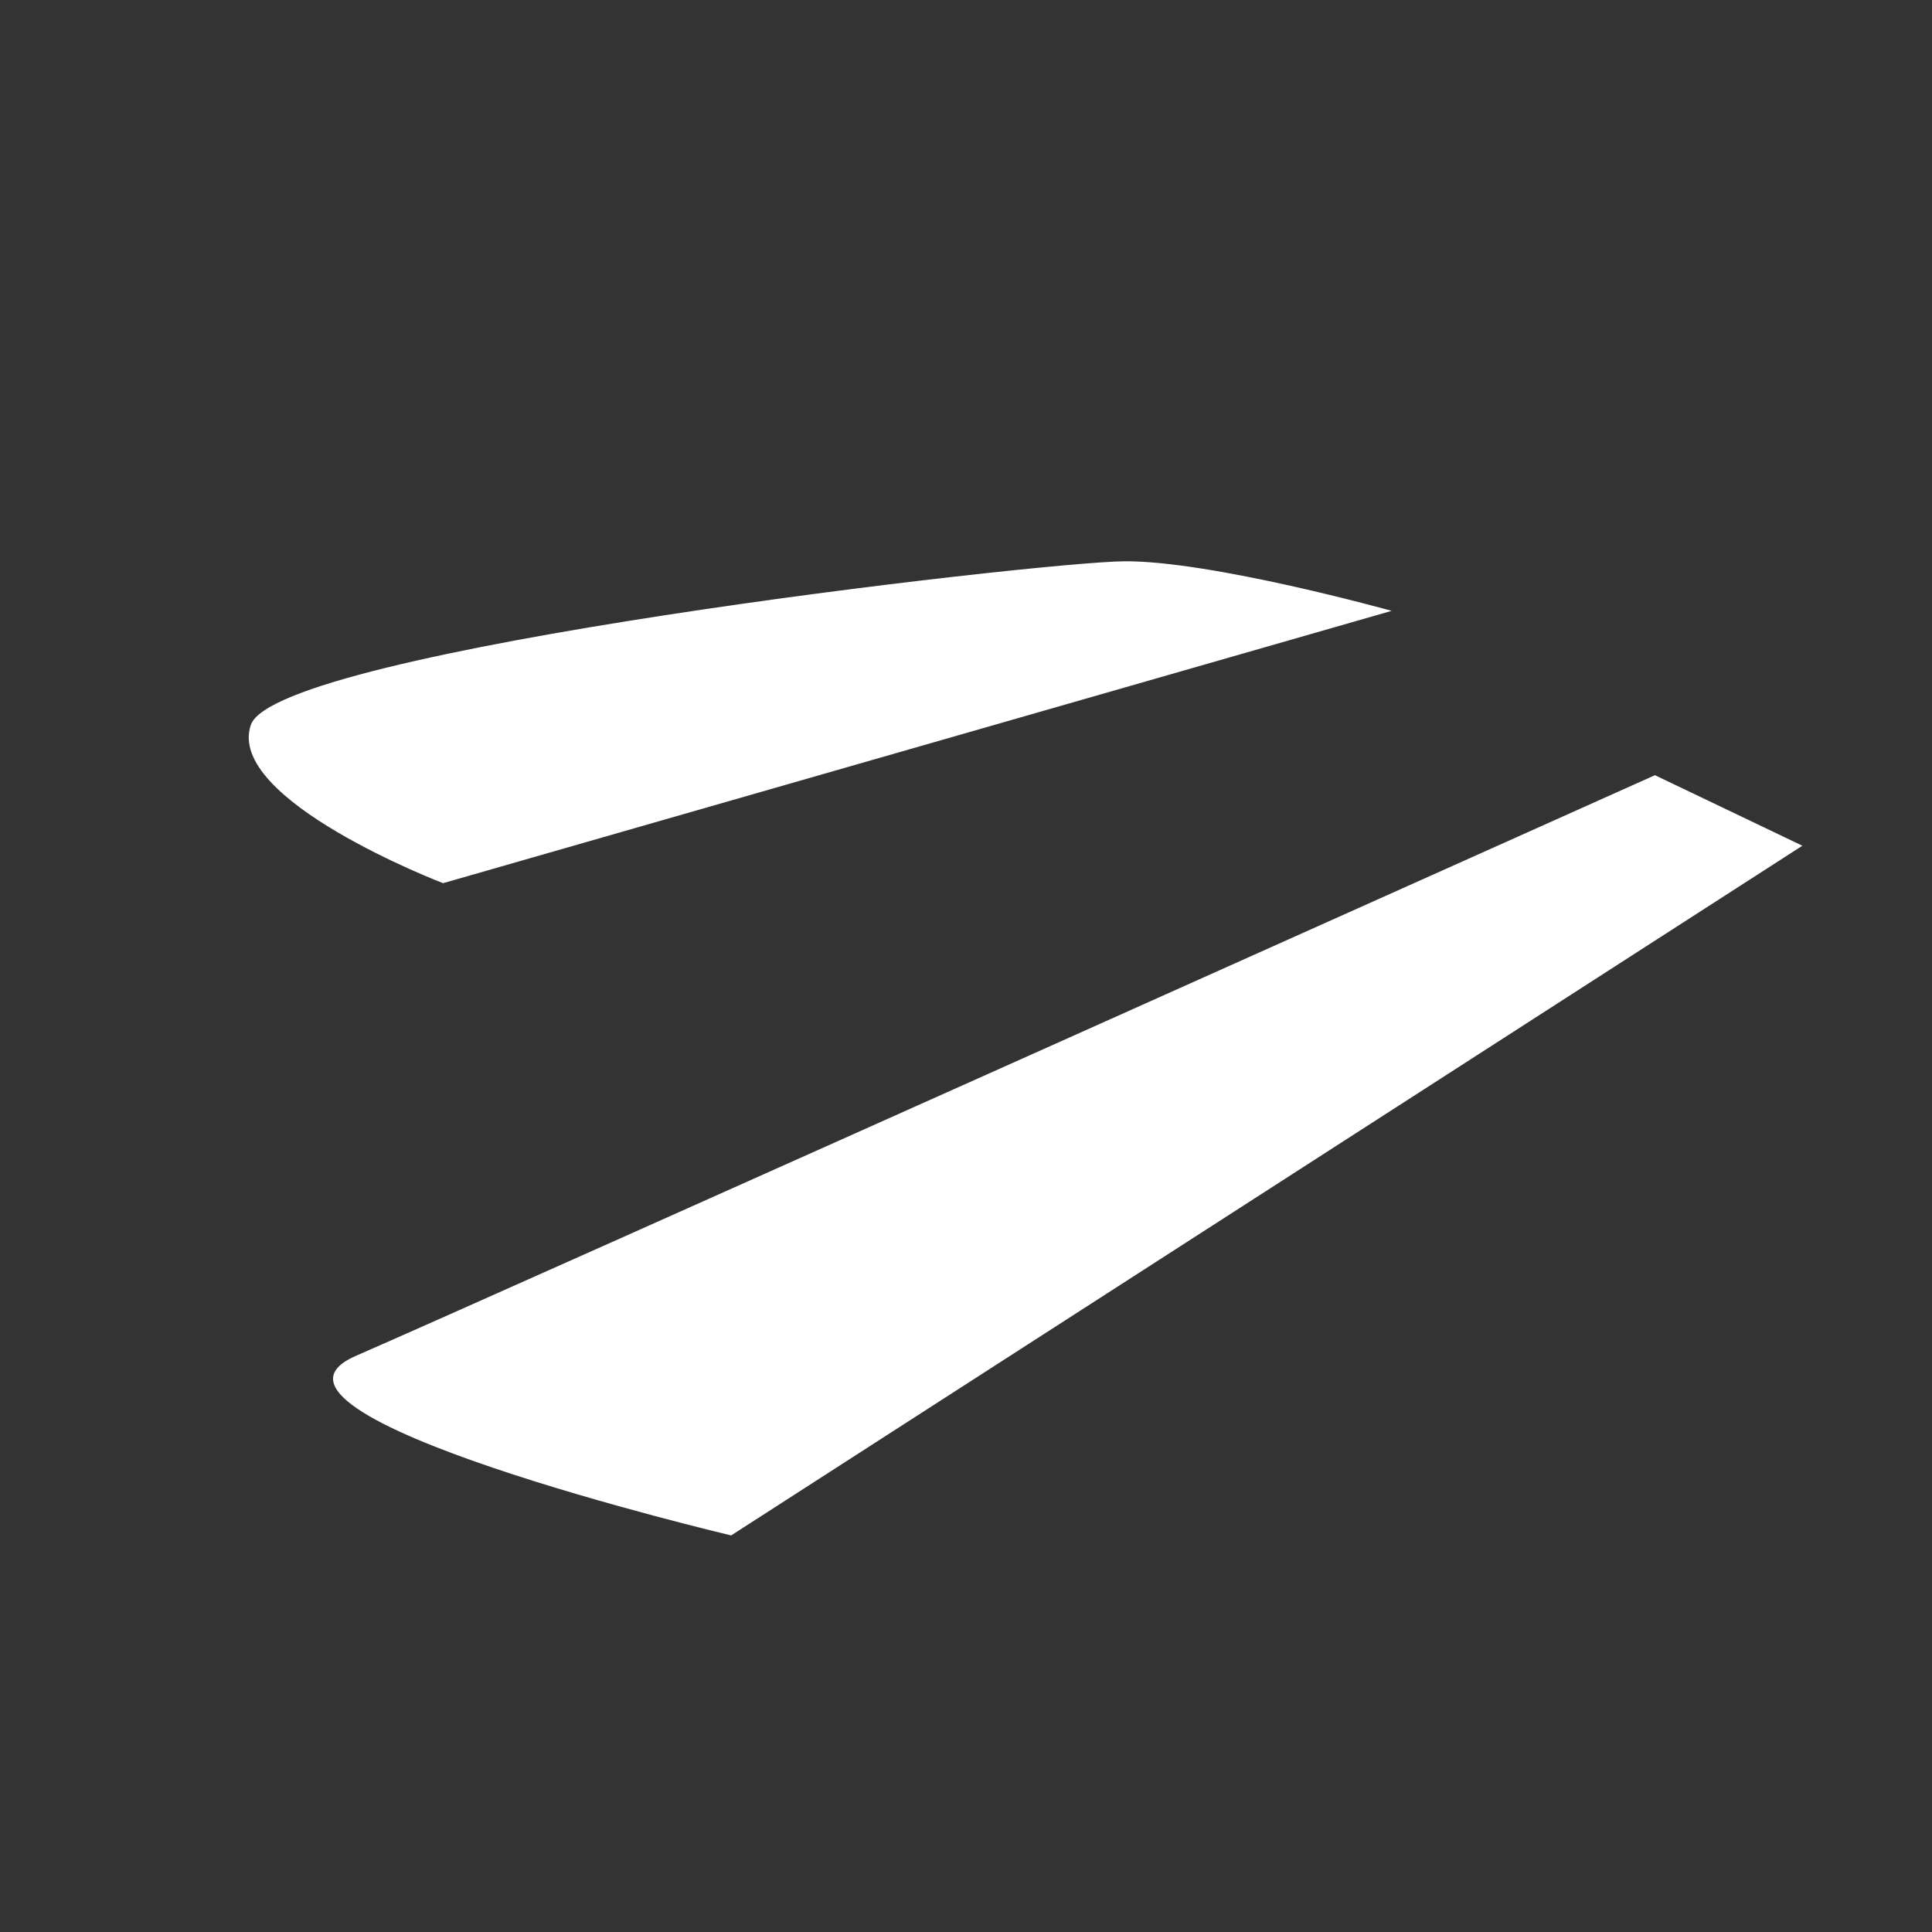
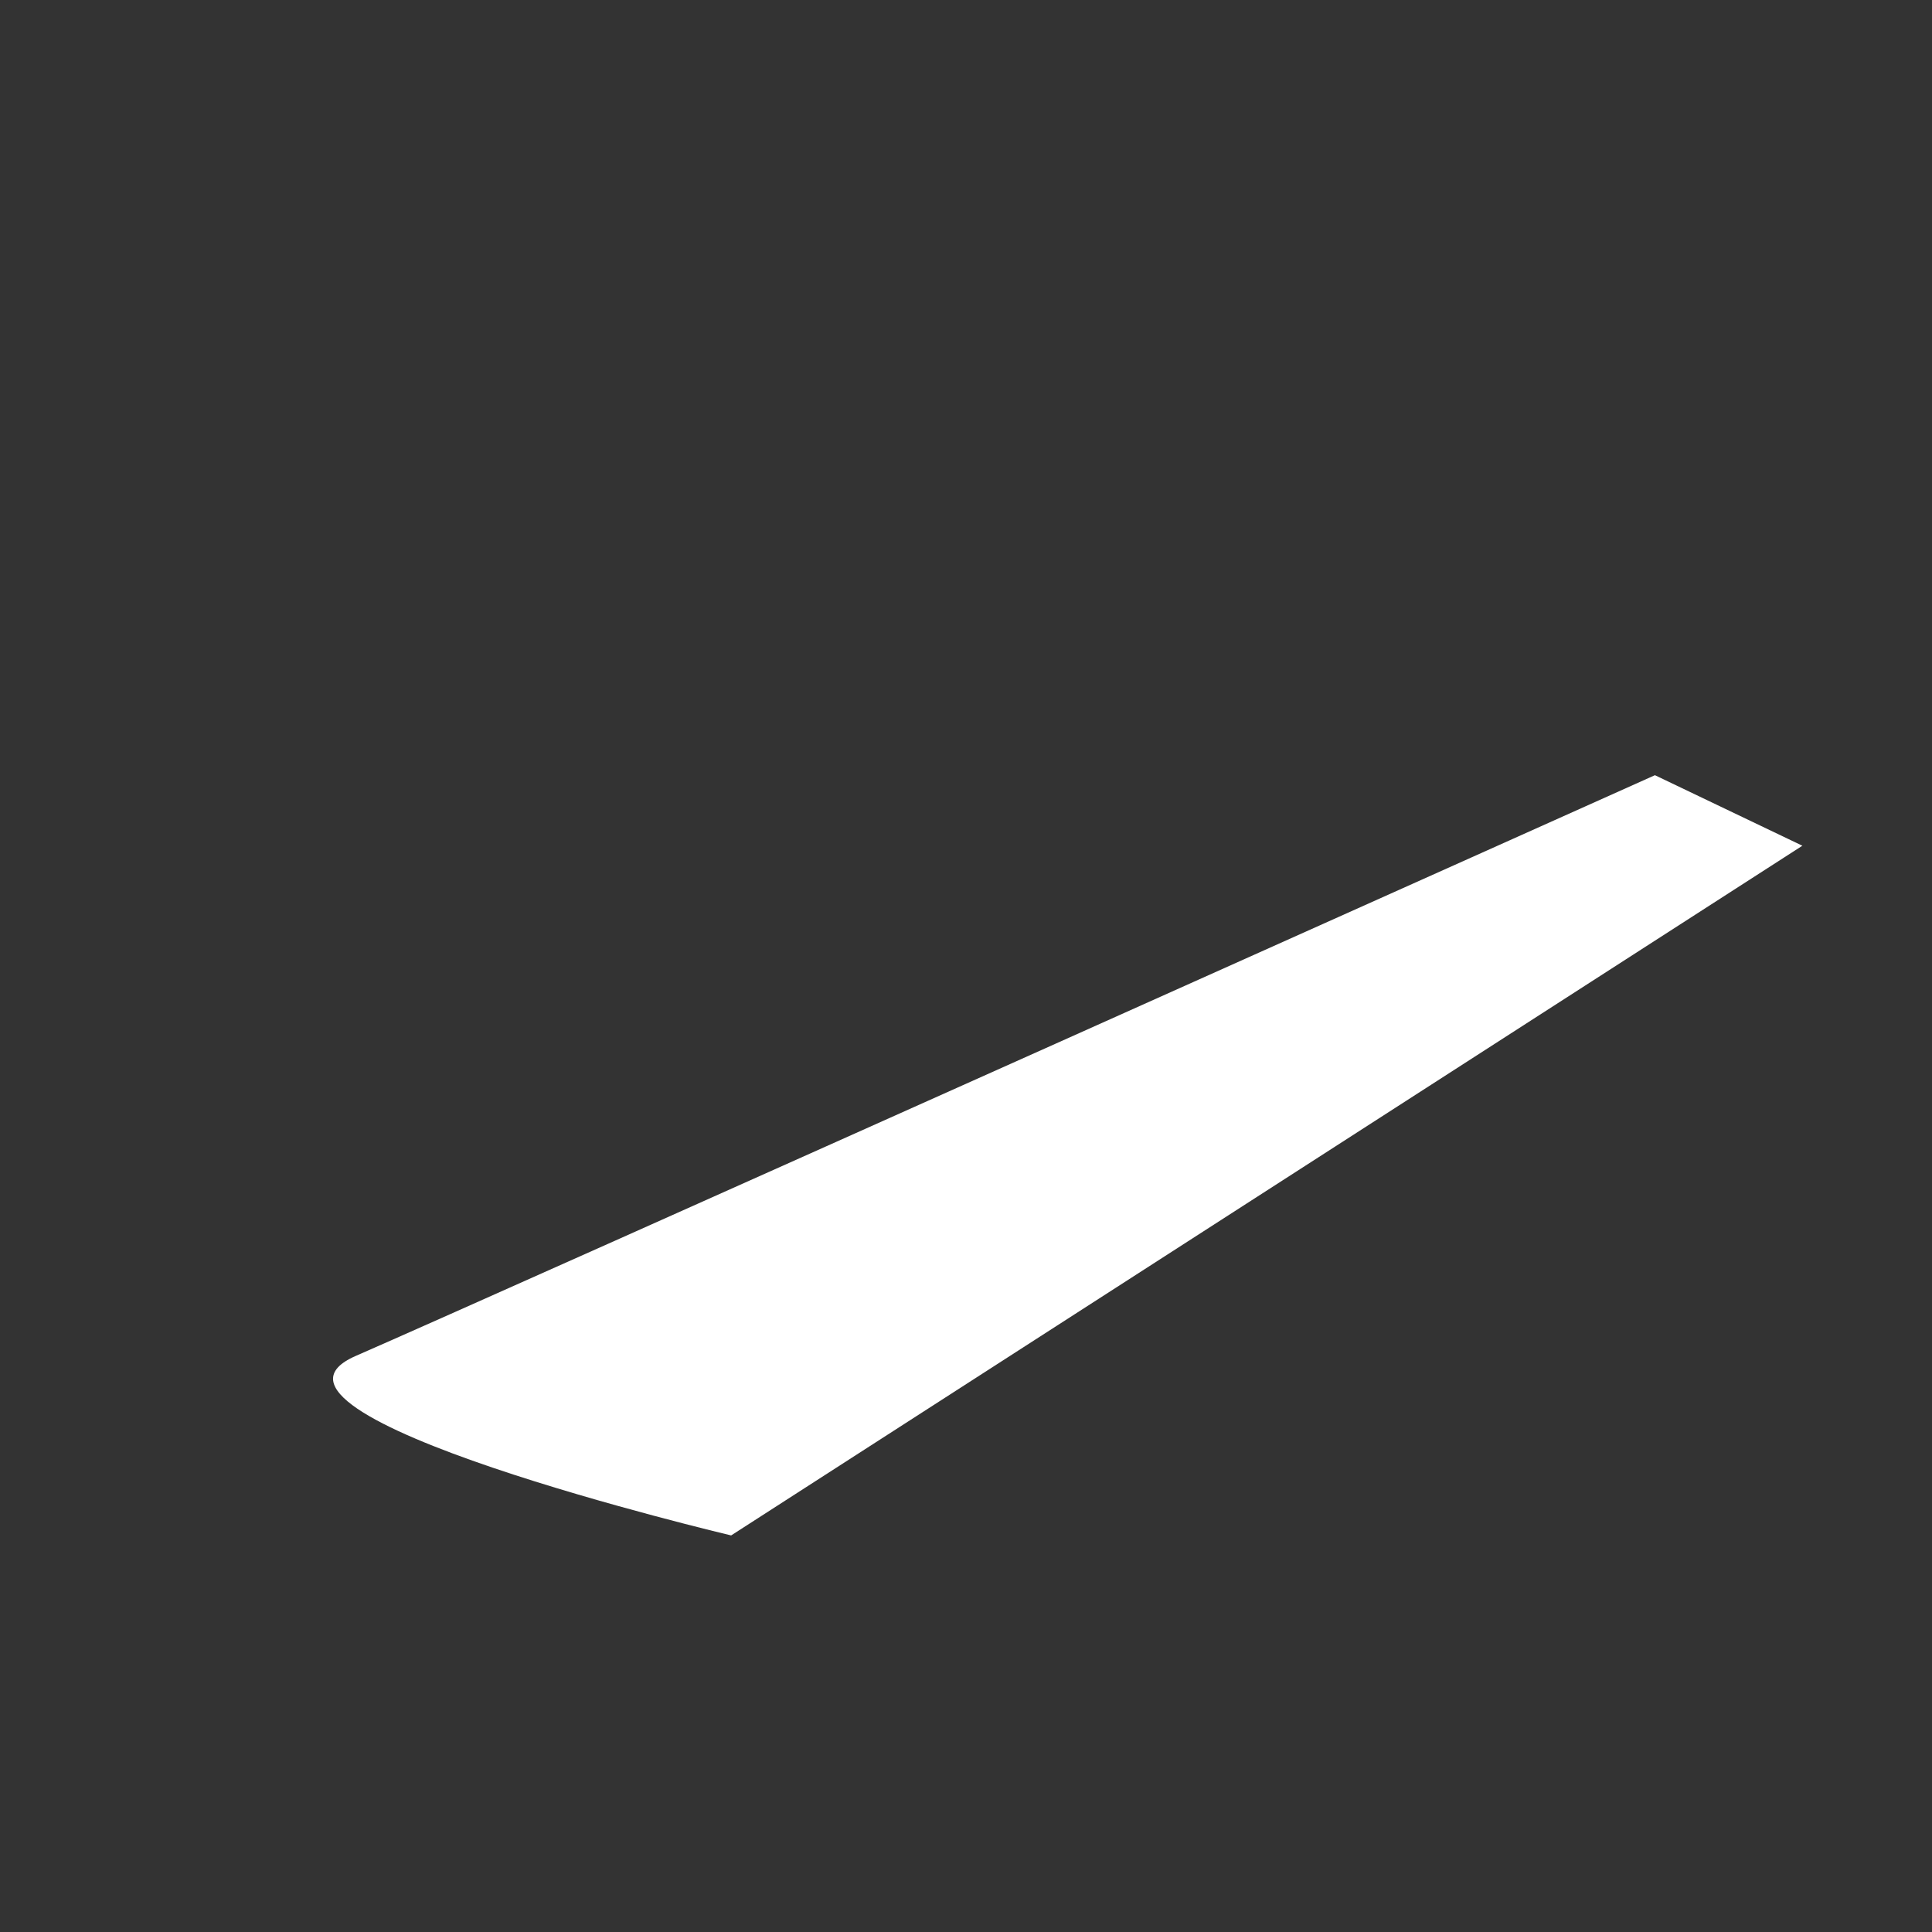
<svg xmlns="http://www.w3.org/2000/svg" width="75" height="75" viewBox="0 0 75 75" fill="none">
  <rect x="0" y="0" width="75" height="75" fill="#333333" stroke="none" />
  <path d="M28.383 59.605L69.968 32.831L64.244 30.093C64.244 30.093 19.063 50.351 13.814 52.635C8.565 54.919 28.383 59.605 28.383 59.605Z" fill="white" />
-   <path d="M17.2 34.285L54.024 23.713C54.024 23.713 47.005 21.759 43.641 21.789C40.276 21.819 10.744 25.229 9.739 28.137C8.734 31.046 17.2 34.285 17.2 34.285Z" fill="white" />
</svg>